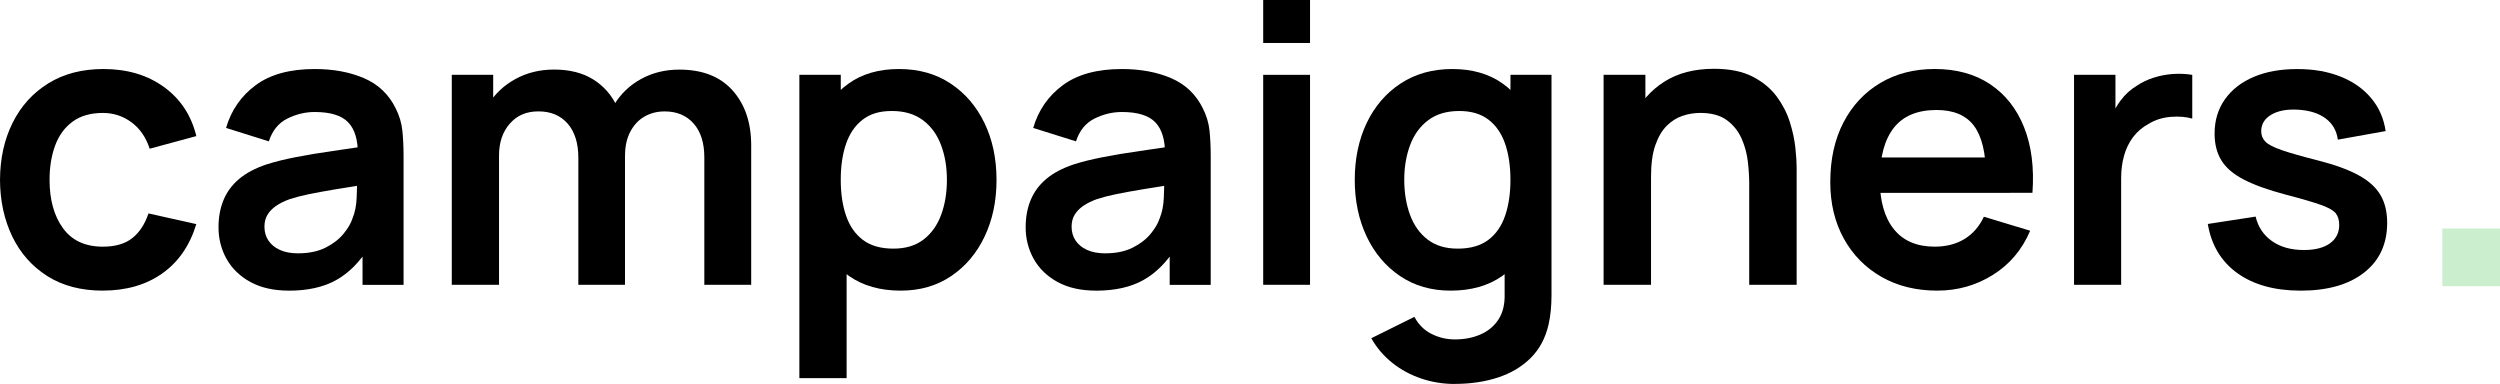
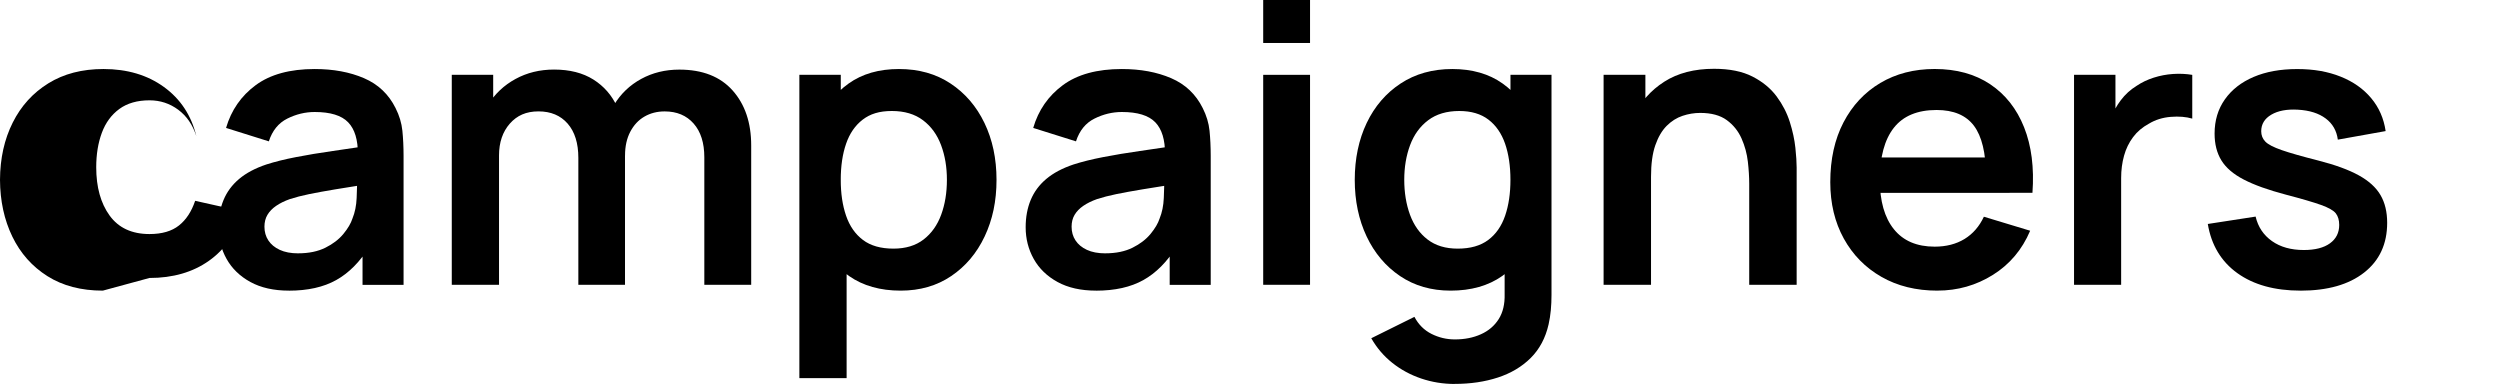
<svg xmlns="http://www.w3.org/2000/svg" id="Ebene_2" data-name="Ebene 2" viewBox="0 0 847.55 130.17">
  <defs>
    <style>      .cls-1 {        fill: #cbefce;      }    </style>
  </defs>
  <g id="Ebene_1-2" data-name="Ebene 1">
    <g>
      <g>
-         <path d="M34.86,98.53c-7.34,0-13.6-1.64-18.78-4.91-5.18-3.27-9.15-7.74-11.9-13.41C1.44,74.54.04,68.13,0,60.96c.04-7.29,1.48-13.76,4.32-19.41,2.83-5.65,6.86-10.08,12.09-13.31,5.23-3.23,11.45-4.84,18.65-4.84,8.08,0,14.93,2.03,20.53,6.1,5.6,4.06,9.26,9.61,10.97,16.64l-15.82,4.28c-1.23-3.82-3.27-6.8-6.13-8.93-2.86-2.13-6.11-3.2-9.75-3.2-4.13,0-7.54.98-10.22,2.93-2.68,1.96-4.66,4.65-5.93,8.07-1.27,3.43-1.91,7.32-1.91,11.67,0,6.77,1.52,12.24,4.55,16.41,3.03,4.17,7.54,6.26,13.51,6.26,4.22,0,7.55-.97,9.98-2.9,2.44-1.93,4.27-4.72,5.5-8.37l16.21,3.62c-2.2,7.25-6.04,12.82-11.53,16.71-5.49,3.89-12.22,5.83-20.17,5.83Z" />
+         <path d="M34.86,98.53c-7.34,0-13.6-1.64-18.78-4.91-5.18-3.27-9.15-7.74-11.9-13.41C1.44,74.54.04,68.13,0,60.96c.04-7.29,1.48-13.76,4.32-19.41,2.83-5.65,6.86-10.08,12.09-13.31,5.23-3.23,11.45-4.84,18.65-4.84,8.08,0,14.93,2.03,20.53,6.1,5.6,4.06,9.26,9.61,10.97,16.64c-1.23-3.82-3.27-6.8-6.13-8.93-2.86-2.13-6.11-3.2-9.75-3.2-4.13,0-7.54.98-10.22,2.93-2.68,1.96-4.66,4.65-5.93,8.07-1.27,3.43-1.91,7.32-1.91,11.67,0,6.77,1.52,12.24,4.55,16.41,3.03,4.17,7.54,6.26,13.51,6.26,4.22,0,7.55-.97,9.98-2.9,2.44-1.93,4.27-4.72,5.5-8.37l16.21,3.62c-2.2,7.25-6.04,12.82-11.53,16.71-5.49,3.89-12.22,5.83-20.17,5.83Z" />
        <path d="M97.94,98.53c-5.14,0-9.49-.98-13.05-2.93-3.56-1.95-6.25-4.56-8.07-7.81-1.82-3.25-2.74-6.83-2.74-10.74,0-3.43.57-6.51,1.71-9.26,1.14-2.75,2.9-5.12,5.27-7.12,2.37-2,5.45-3.64,9.23-4.91,2.86-.92,6.21-1.76,10.05-2.5,3.84-.75,8.02-1.44,12.52-2.08,4.5-.64,9.22-1.33,14.14-2.08l-5.67,3.23c.04-4.92-1.05-8.54-3.3-10.87-2.24-2.33-6.02-3.49-11.34-3.49-3.21,0-6.31.75-9.29,2.24-2.99,1.49-5.07,4.06-6.26,7.71l-14.5-4.55c1.76-6.02,5.11-10.85,10.05-14.5,4.94-3.65,11.61-5.47,20-5.47,6.33,0,11.9,1.03,16.71,3.1,4.81,2.07,8.38,5.45,10.71,10.15,1.27,2.5,2.04,5.06,2.31,7.68.26,2.61.4,5.46.4,8.54v43.7h-13.91v-15.42l2.31,2.5c-3.21,5.14-6.95,8.91-11.24,11.3-4.28,2.39-9.63,3.59-16.05,3.59ZM101.1,85.88c3.6,0,6.68-.64,9.23-1.91,2.55-1.27,4.58-2.83,6.1-4.68,1.52-1.85,2.54-3.58,3.06-5.21.83-2.02,1.31-4.34,1.42-6.95.11-2.61.16-4.73.16-6.36l4.88,1.45c-4.79.75-8.9,1.41-12.32,1.98-3.43.57-6.37,1.11-8.83,1.61-2.46.51-4.64,1.07-6.52,1.68-1.85.66-3.41,1.43-4.68,2.31-1.28.88-2.25,1.89-2.93,3.03-.68,1.14-1.02,2.48-1.02,4.02,0,1.76.44,3.31,1.32,4.65.88,1.34,2.16,2.41,3.86,3.2,1.69.79,3.79,1.19,6.29,1.19Z" />
        <path d="M153.16,96.55V25.37h14.04v22.08h1.98v49.1h-16.02ZM196.07,96.55v-43.04c0-4.96-1.21-8.83-3.62-11.6-2.42-2.77-5.71-4.15-9.89-4.15s-7.28,1.38-9.72,4.15c-2.44,2.77-3.66,6.37-3.66,10.81l-7.12-4.75c0-4.61,1.14-8.77,3.43-12.46,2.28-3.69,5.37-6.6,9.26-8.73,3.89-2.13,8.25-3.2,13.08-3.2,5.32,0,9.76,1.13,13.35,3.39,3.58,2.26,6.26,5.34,8.04,9.23,1.78,3.89,2.67,8.27,2.67,13.15v47.19h-15.82ZM238.78,96.55v-43.23c0-4.88-1.21-8.69-3.62-11.43-2.42-2.75-5.69-4.12-9.82-4.12-2.55,0-4.83.58-6.85,1.75-2.02,1.16-3.62,2.88-4.81,5.14-1.19,2.26-1.78,4.95-1.78,8.07l-7.05-4.15c-.04-4.92,1.06-9.26,3.33-13.02,2.26-3.76,5.33-6.69,9.19-8.8,3.87-2.11,8.17-3.16,12.92-3.16,7.86,0,13.89,2.36,18.09,7.08,4.2,4.72,6.29,10.93,6.29,18.62v47.26h-15.88Z" />
        <path d="M271,128.19V25.37h14.04v49.96h1.98v52.86h-16.02ZM305.34,98.53c-6.94,0-12.76-1.65-17.47-4.94-4.7-3.3-8.24-7.79-10.61-13.48-2.37-5.69-3.56-12.07-3.56-19.15s1.19-13.58,3.56-19.24c2.37-5.67,5.85-10.14,10.45-13.41,4.59-3.27,10.27-4.91,17.04-4.91s12.56,1.64,17.5,4.91c4.94,3.27,8.78,7.73,11.5,13.38,2.72,5.65,4.09,12.07,4.09,19.28s-1.34,13.51-4.02,19.18c-2.68,5.67-6.46,10.15-11.34,13.44-4.88,3.3-10.59,4.94-17.14,4.94ZM302.9,84.29c4.13,0,7.54-1.03,10.22-3.1,2.68-2.07,4.67-4.87,5.96-8.4,1.3-3.54,1.94-7.48,1.94-11.83s-.66-8.23-1.98-11.76c-1.32-3.54-3.36-6.35-6.13-8.44-2.77-2.09-6.28-3.13-10.55-3.13s-7.34.98-9.89,2.93c-2.55,1.96-4.43,4.68-5.63,8.17-1.21,3.49-1.81,7.57-1.81,12.23s.6,8.68,1.81,12.19c1.21,3.52,3.12,6.25,5.73,8.21,2.61,1.96,6.05,2.93,10.31,2.93Z" />
        <path d="M371.58,98.53c-5.14,0-9.49-.98-13.05-2.93-3.56-1.95-6.25-4.56-8.07-7.81-1.82-3.25-2.74-6.83-2.74-10.74,0-3.43.57-6.51,1.71-9.26,1.14-2.75,2.9-5.12,5.27-7.12,2.37-2,5.45-3.64,9.23-4.91,2.86-.92,6.21-1.76,10.05-2.5,3.84-.75,8.02-1.44,12.52-2.08,4.5-.64,9.22-1.33,14.14-2.08l-5.67,3.23c.04-4.92-1.05-8.54-3.3-10.87-2.24-2.33-6.02-3.49-11.34-3.49-3.21,0-6.31.75-9.29,2.24-2.99,1.49-5.07,4.06-6.26,7.71l-14.5-4.55c1.76-6.02,5.11-10.85,10.05-14.5,4.94-3.65,11.61-5.47,20-5.47,6.33,0,11.9,1.03,16.71,3.1,4.81,2.07,8.38,5.45,10.71,10.15,1.27,2.5,2.04,5.06,2.31,7.68.26,2.61.4,5.46.4,8.54v43.7h-13.91v-15.42l2.31,2.5c-3.21,5.14-6.95,8.91-11.24,11.3-4.28,2.39-9.63,3.59-16.05,3.59ZM374.74,85.88c3.6,0,6.68-.64,9.23-1.91,2.55-1.27,4.58-2.83,6.1-4.68,1.52-1.85,2.54-3.58,3.06-5.21.83-2.02,1.31-4.34,1.42-6.95.11-2.61.16-4.73.16-6.36l4.88,1.45c-4.79.75-8.9,1.41-12.32,1.98-3.43.57-6.37,1.11-8.83,1.61-2.46.51-4.64,1.07-6.52,1.68-1.85.66-3.41,1.43-4.68,2.31-1.28.88-2.25,1.89-2.93,3.03-.68,1.14-1.02,2.48-1.02,4.02,0,1.76.44,3.31,1.32,4.65.88,1.34,2.16,2.41,3.86,3.2,1.69.79,3.79,1.19,6.29,1.19Z" />
        <path d="M428.25,14.57V0h15.88v14.57h-15.88ZM428.25,96.55V25.37h15.88v71.18h-15.88Z" />
        <path d="M491.79,98.53c-6.55,0-12.26-1.65-17.14-4.94-4.88-3.3-8.66-7.78-11.34-13.44-2.68-5.67-4.02-12.06-4.02-19.18s1.35-13.63,4.05-19.28c2.7-5.65,6.53-10.11,11.5-13.38,4.96-3.27,10.81-4.91,17.53-4.91s12.45,1.64,17.04,4.91c4.59,3.27,8.07,7.74,10.45,13.41,2.37,5.67,3.56,12.08,3.56,19.24s-1.19,13.46-3.56,19.15c-2.37,5.69-5.91,10.18-10.61,13.48-4.7,3.3-10.52,4.94-17.47,4.94ZM493.17,130.17c-3.95,0-7.74-.62-11.37-1.85-3.62-1.23-6.89-3-9.79-5.31-2.9-2.31-5.27-5.09-7.12-8.34l14.63-7.25c1.36,2.59,3.28,4.51,5.77,5.77,2.48,1.25,5.13,1.88,7.94,1.88,3.3,0,6.24-.58,8.83-1.75,2.59-1.16,4.6-2.88,6.03-5.14,1.43-2.26,2.1-5.09,2.01-8.47v-20.23h1.98V25.37h13.91v74.61c0,1.8-.08,3.53-.23,5.17-.15,1.65-.41,3.26-.76,4.84-1.05,4.61-3.08,8.4-6.06,11.37-2.99,2.97-6.69,5.17-11.11,6.62-4.42,1.45-9.3,2.17-14.66,2.17ZM494.22,84.29c4.26,0,7.7-.98,10.31-2.93,2.61-1.95,4.52-4.69,5.73-8.21,1.21-3.51,1.81-7.58,1.81-12.19s-.6-8.73-1.81-12.23c-1.21-3.49-3.09-6.22-5.64-8.17-2.55-1.95-5.84-2.93-9.89-2.93-4.26,0-7.78,1.04-10.55,3.13-2.77,2.09-4.81,4.9-6.13,8.44-1.32,3.54-1.98,7.46-1.98,11.76s.65,8.29,1.94,11.83c1.3,3.54,3.28,6.34,5.96,8.4,2.68,2.07,6.09,3.1,10.22,3.1Z" />
        <path d="M543.65,96.55V25.37h14.17v22.08h1.91v49.1h-16.08ZM593.02,96.55v-34.27c0-2.24-.15-4.72-.46-7.45-.31-2.72-1.02-5.35-2.14-7.88-1.12-2.53-2.79-4.6-5.01-6.23-2.22-1.62-5.22-2.44-9-2.44-2.02,0-4.02.33-6,.99-1.98.66-3.77,1.79-5.37,3.39-1.6,1.6-2.89,3.8-3.86,6.59-.97,2.79-1.45,6.36-1.45,10.71l-9.42-4.02c0-6.06,1.17-11.56,3.53-16.48,2.35-4.92,5.81-8.84,10.38-11.76,4.57-2.92,10.19-4.38,16.87-4.38,5.27,0,9.62.88,13.05,2.64,3.43,1.76,6.15,4,8.17,6.72,2.02,2.72,3.51,5.62,4.48,8.7.97,3.08,1.59,5.99,1.88,8.73.29,2.75.43,4.98.43,6.69v39.74h-16.08Z" />
        <path d="M656.81,98.53c-7.21,0-13.53-1.56-18.98-4.68-5.45-3.12-9.7-7.45-12.75-12.98-3.05-5.54-4.58-11.91-4.58-19.11,0-7.78,1.49-14.53,4.48-20.27,2.99-5.73,7.14-10.18,12.46-13.35,5.32-3.16,11.47-4.75,18.45-4.75,7.38,0,13.65,1.72,18.82,5.17,5.16,3.45,9,8.32,11.5,14.6,2.5,6.28,3.45,13.69,2.83,22.21h-15.75v-5.8c-.04-7.73-1.41-13.38-4.09-16.94-2.68-3.56-6.9-5.34-12.65-5.34-6.5,0-11.34,2.01-14.5,6.03-3.16,4.02-4.75,9.9-4.75,17.63,0,7.21,1.58,12.79,4.75,16.74,3.16,3.95,7.78,5.93,13.84,5.93,3.91,0,7.28-.87,10.12-2.6,2.83-1.74,5.02-4.25,6.56-7.55l15.69,4.75c-2.72,6.42-6.93,11.4-12.62,14.96-5.69,3.56-11.96,5.34-18.82,5.34ZM632.3,65.38v-12h48.97v12h-48.97Z" />
        <path d="M703.14,96.55V25.37h14.04v17.33l-1.71-2.24c.88-2.37,2.05-4.54,3.53-6.49,1.47-1.95,3.24-3.57,5.31-4.84,1.76-1.19,3.7-2.12,5.83-2.8,2.13-.68,4.32-1.1,6.56-1.25,2.24-.15,4.42-.05,6.52.3v14.83c-2.11-.62-4.54-.81-7.28-.59-2.75.22-5.22.99-7.41,2.31-2.2,1.19-3.99,2.7-5.37,4.55s-2.41,3.94-3.06,6.29c-.66,2.35-.99,4.89-.99,7.61v36.18h-15.95Z" />
        <path d="M779.93,98.53c-8.79,0-15.93-1.98-21.42-5.93-5.49-3.95-8.83-9.51-10.02-16.67l16.21-2.5c.83,3.52,2.68,6.28,5.54,8.3,2.86,2.02,6.46,3.03,10.81,3.03,3.82,0,6.78-.76,8.86-2.27,2.09-1.52,3.13-3.59,3.13-6.23,0-1.63-.39-2.93-1.15-3.92-.77-.99-2.45-1.94-5.04-2.87-2.59-.92-6.57-2.09-11.93-3.49-5.98-1.58-10.72-3.28-14.24-5.11-3.52-1.82-6.04-3.99-7.58-6.49-1.54-2.5-2.31-5.54-2.31-9.09,0-4.44,1.16-8.3,3.49-11.6,2.33-3.3,5.58-5.83,9.75-7.61,4.17-1.78,9.09-2.67,14.76-2.67s10.45.86,14.73,2.57c4.28,1.71,7.74,4.15,10.38,7.32,2.64,3.16,4.26,6.88,4.88,11.14l-16.21,2.9c-.4-3.03-1.77-5.43-4.12-7.18-2.35-1.76-5.48-2.75-9.39-2.97-3.73-.22-6.75.34-9.03,1.68-2.29,1.34-3.43,3.22-3.43,5.63,0,1.36.46,2.53,1.38,3.49.92.97,2.78,1.93,5.57,2.9,2.79.97,6.95,2.15,12.49,3.56,5.67,1.45,10.2,3.11,13.61,4.98,3.4,1.87,5.87,4.1,7.38,6.69,1.52,2.59,2.27,5.73,2.27,9.42,0,7.16-2.6,12.79-7.81,16.87-5.21,4.09-12.4,6.13-21.58,6.13Z" />
      </g>
-       <rect class="cls-1" x="827.99" y="77.48" width="19.56" height="19.56" />
    </g>
  </g>
</svg>